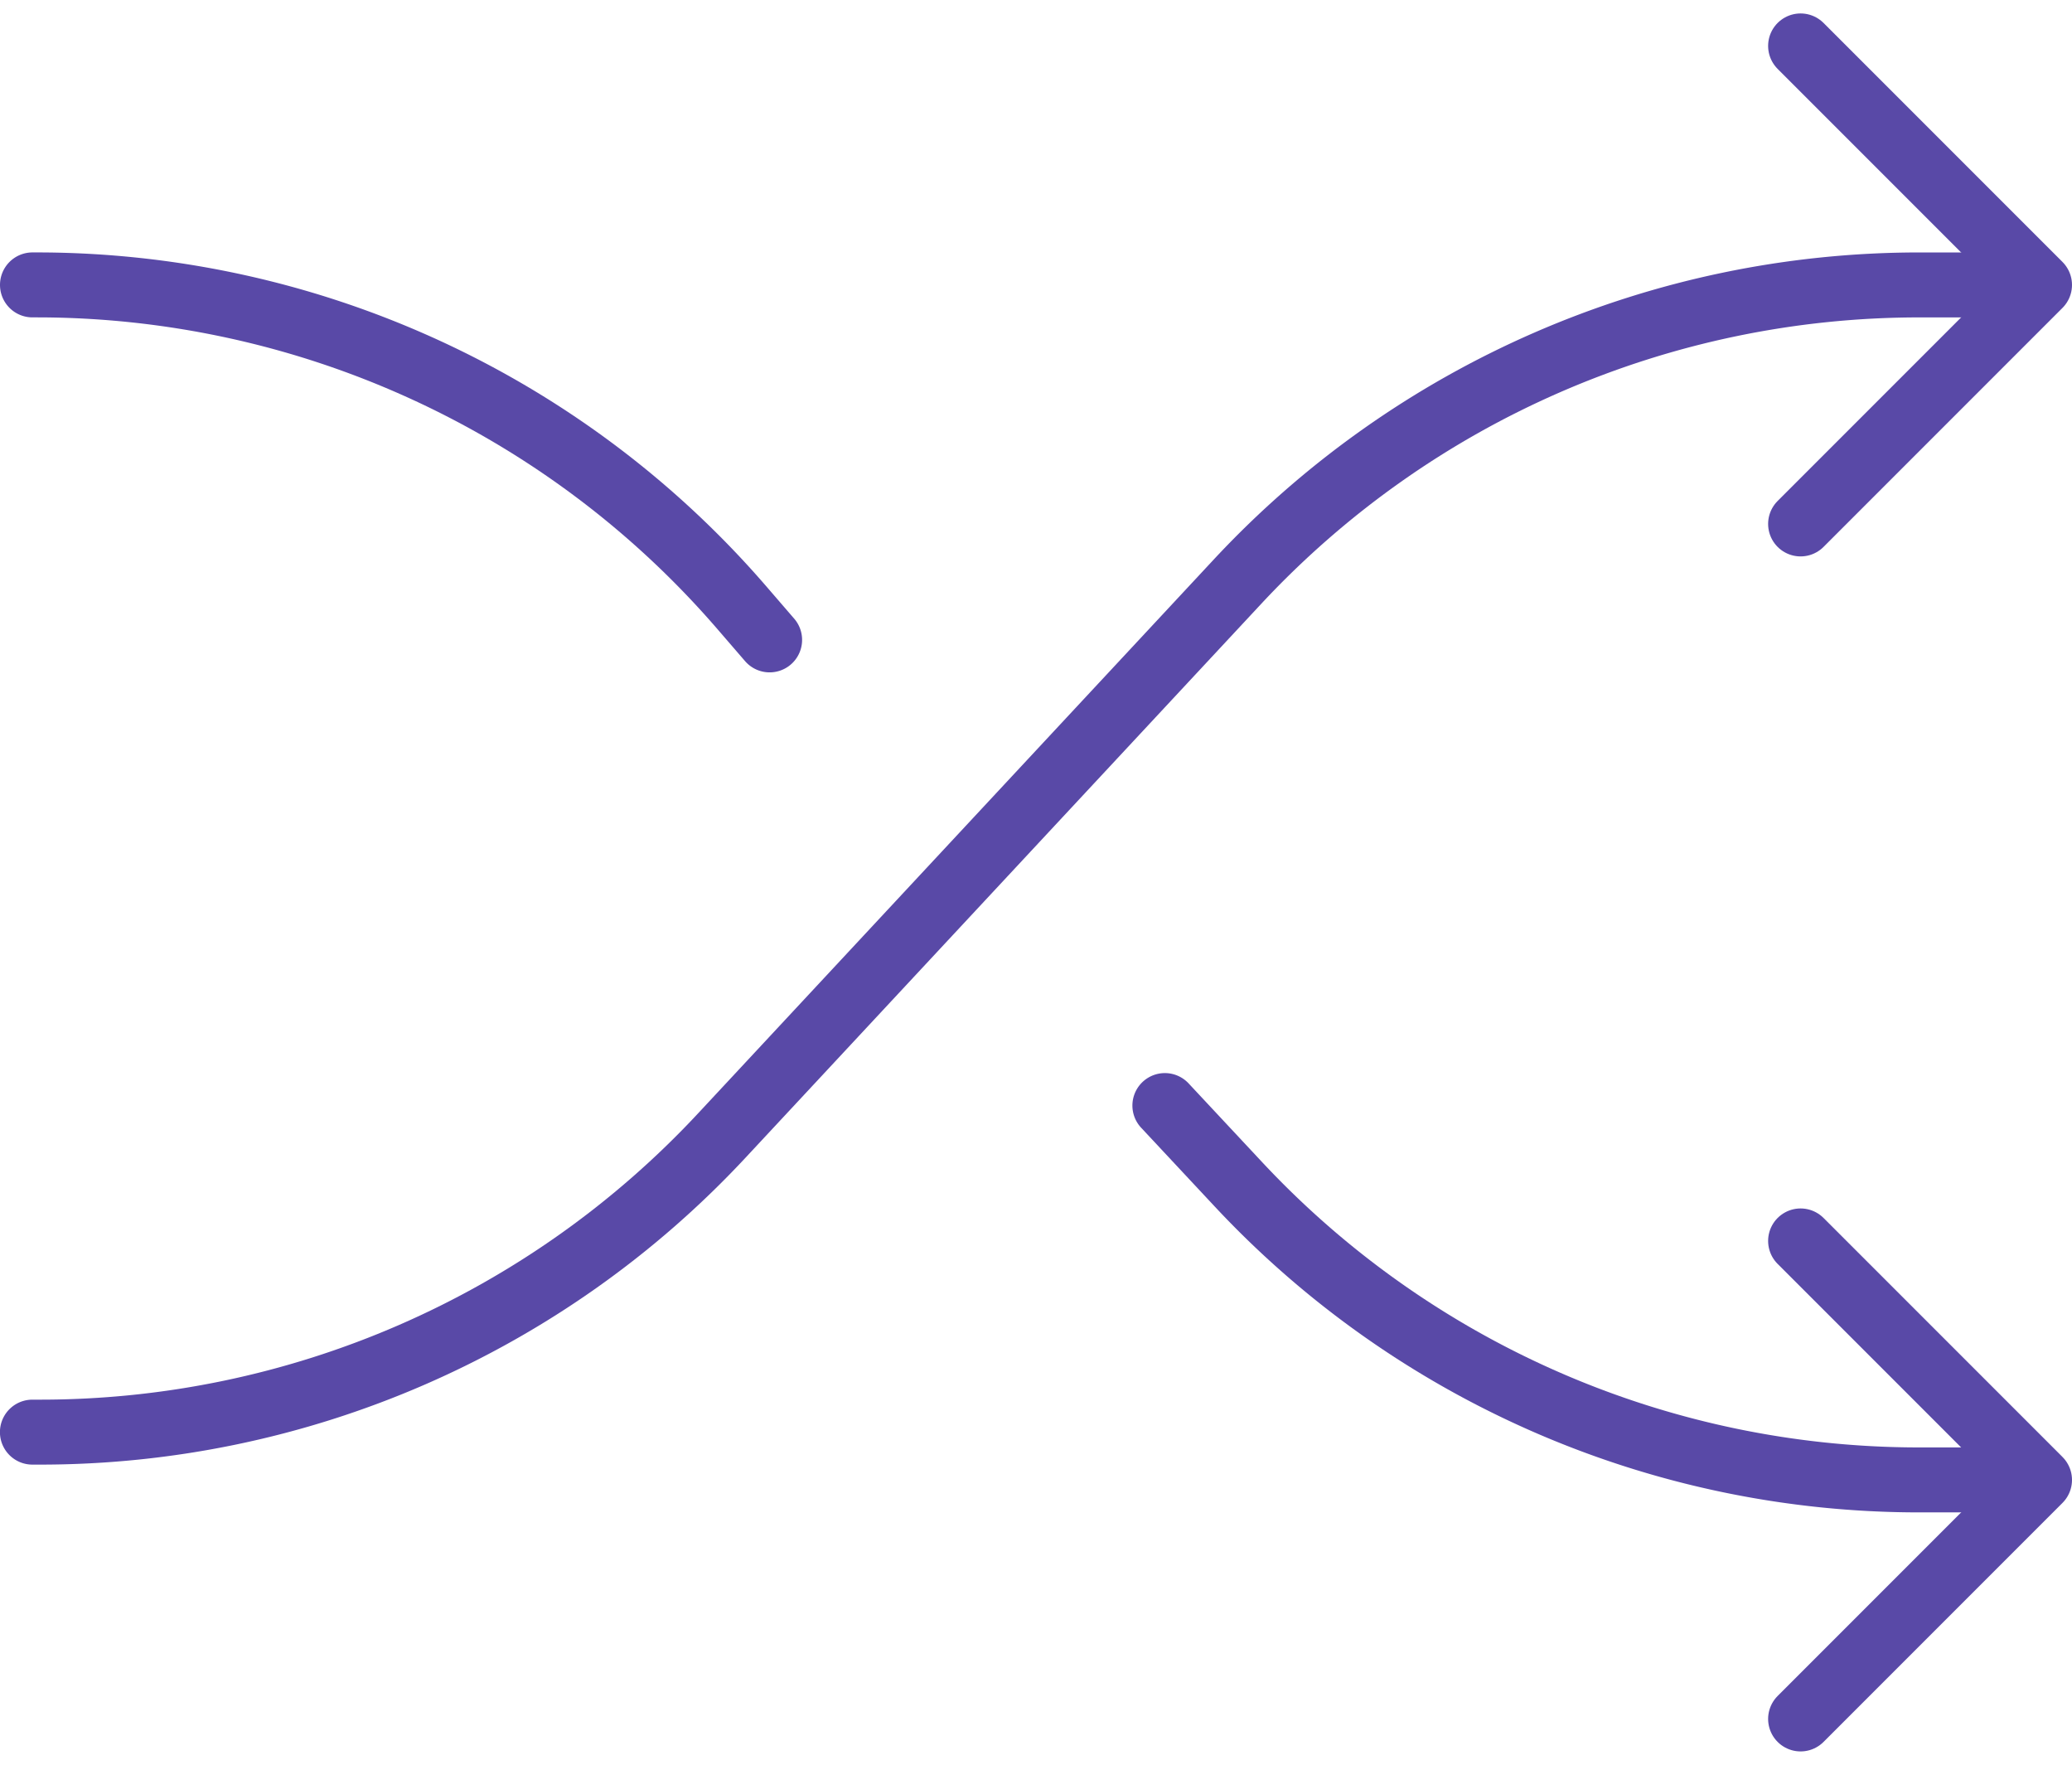
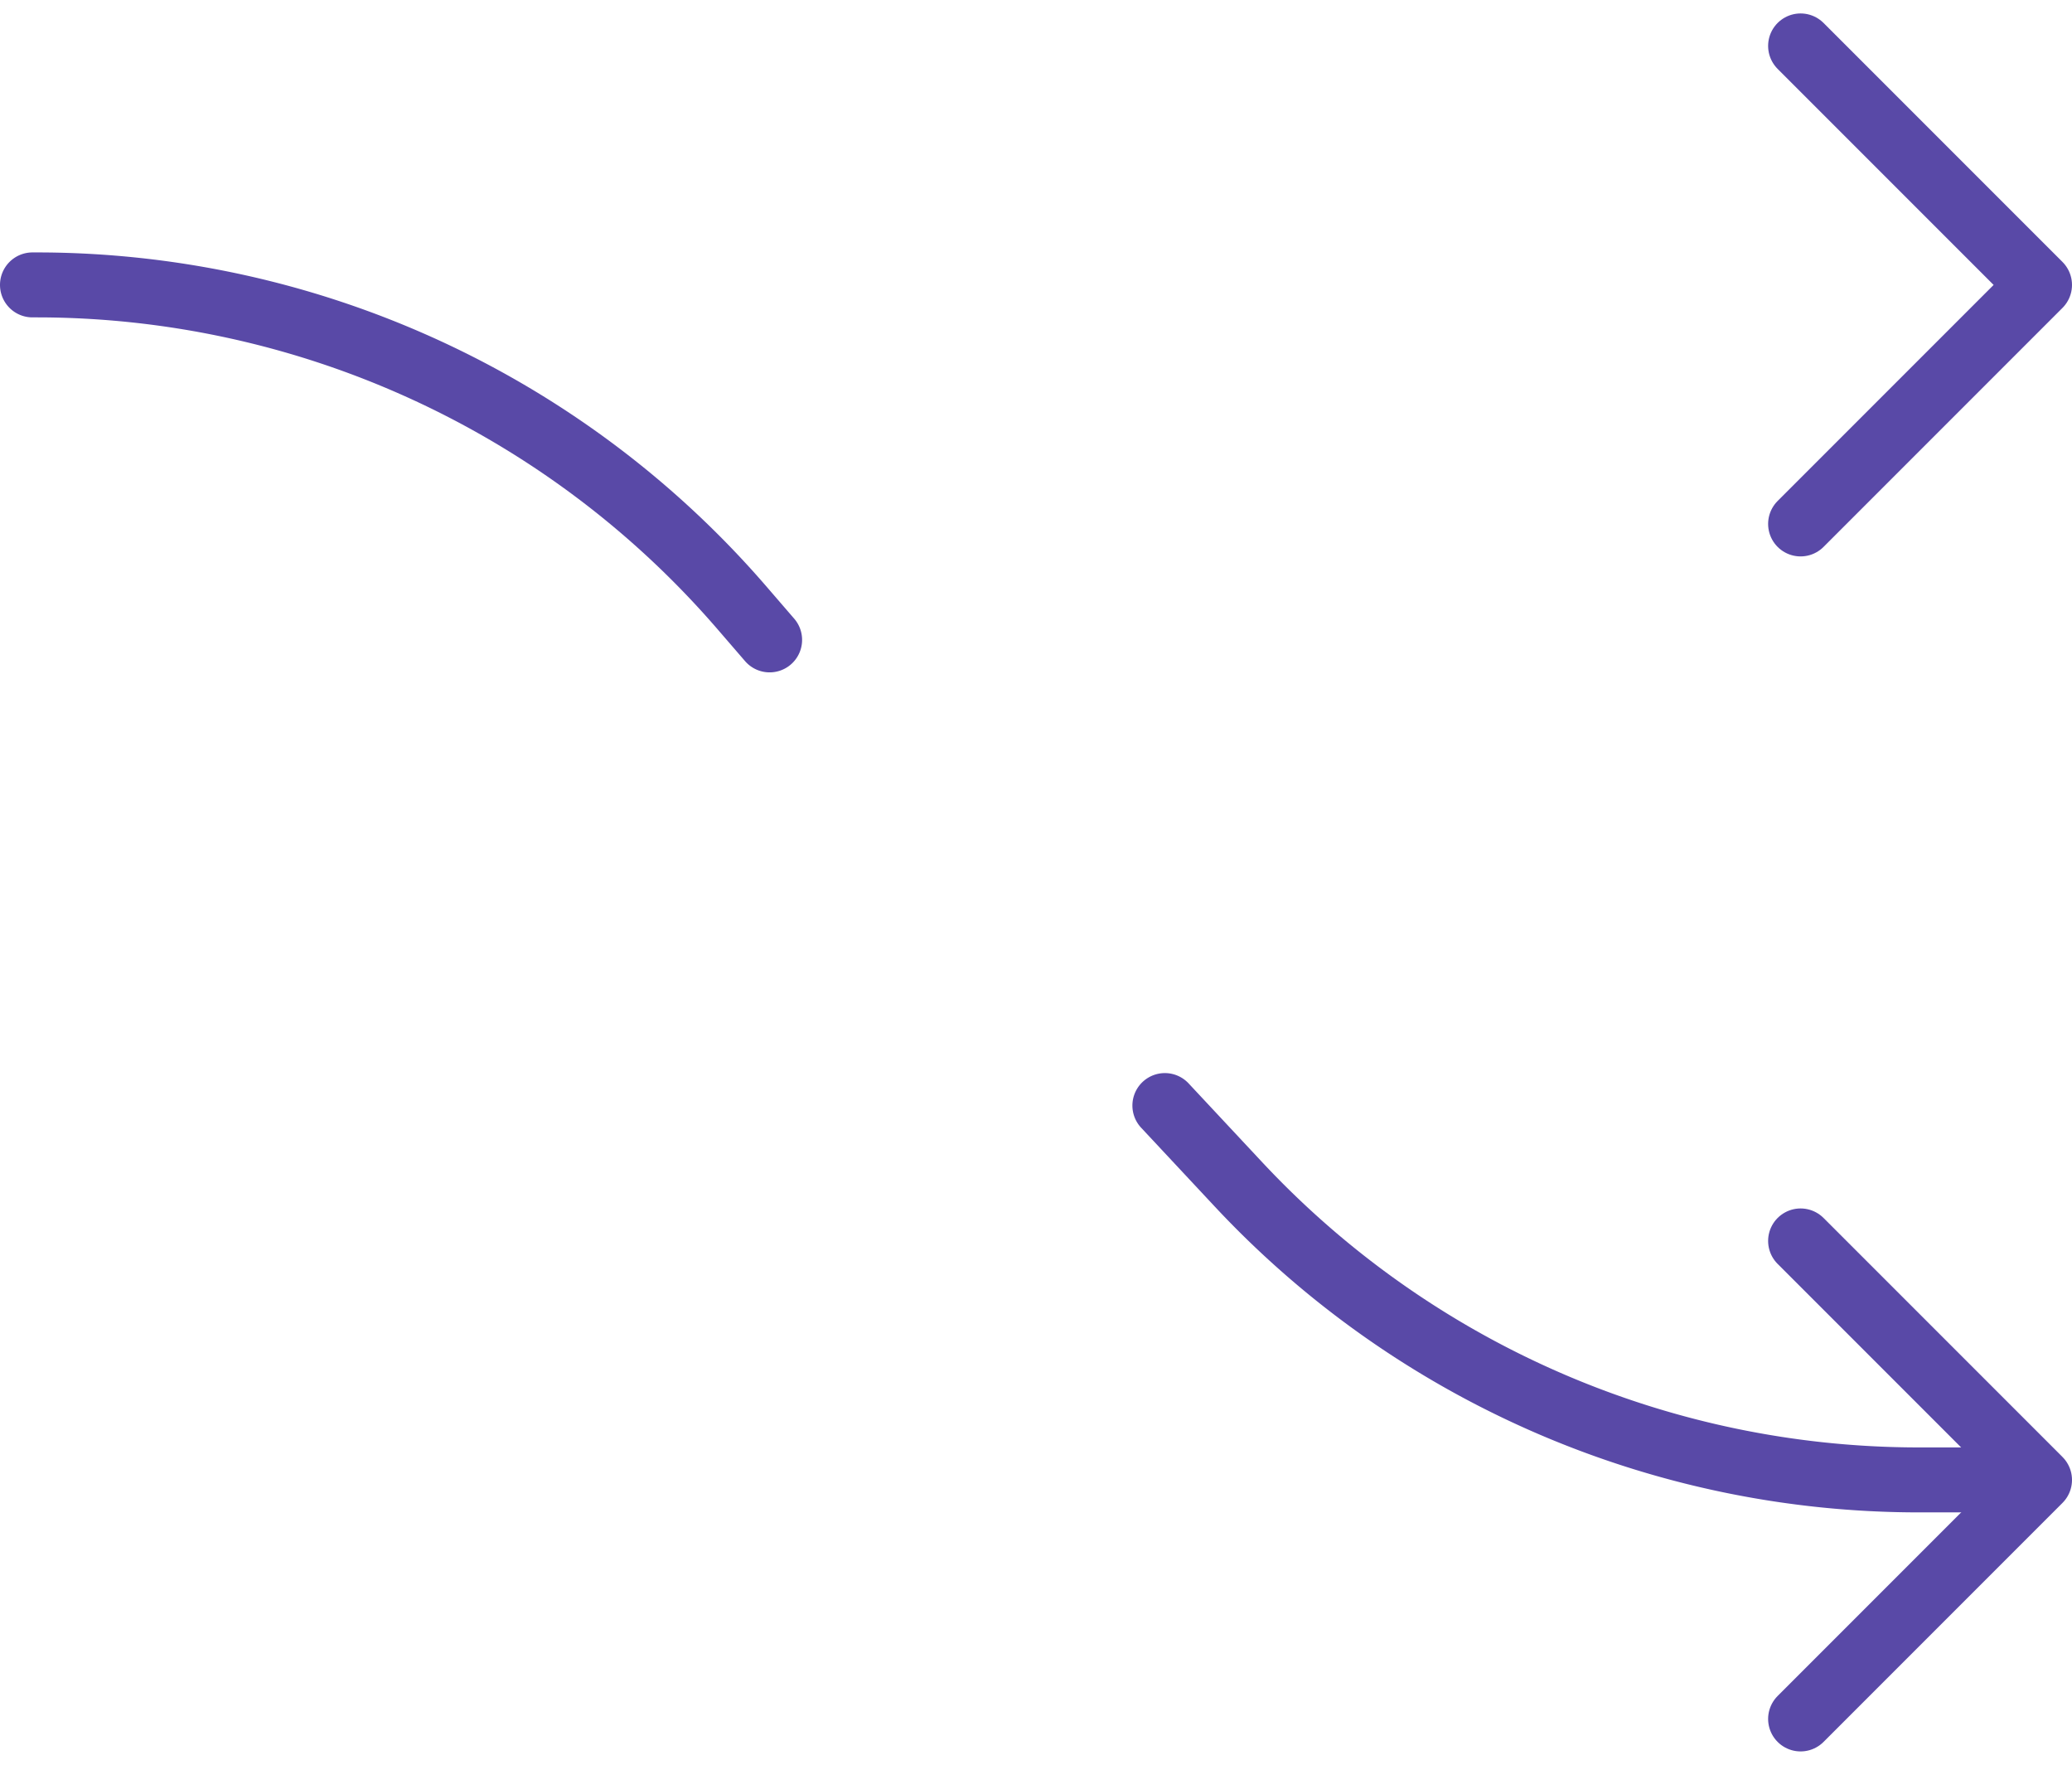
<svg xmlns="http://www.w3.org/2000/svg" width="63.814" height="54.34" viewBox="0 0 63.814 54.34">
  <g id="blend-move" transform="translate(-2162.827 -340.421)">
-     <path id="Path_15042" data-name="Path 15042" d="M2224.168,346.835h-2.234a28.688,28.688,0,0,0-20.992,9.134l-15.882,17.053a28.68,28.68,0,0,1-20.99,9.135h-.245" transform="translate(0 2.359)" fill="none" stroke="#5949a7" stroke-linecap="round" stroke-linejoin="round" stroke-width="2" />
    <path id="Path_15043" data-name="Path 15043" d="M2200.827,341.835l7.359,7.359-7.359,7.359" transform="translate(17.455 0)" fill="none" stroke="#5949a7" stroke-linecap="round" stroke-linejoin="round" stroke-width="2" />
    <path id="Path_15044" data-name="Path 15044" d="M2200.827,366.835l7.359,7.359-7.359,7.359" transform="translate(17.455 11.794)" fill="none" stroke="#5949a7" stroke-linecap="round" stroke-linejoin="round" stroke-width="2" />
    <path id="Path_15045" data-name="Path 15045" d="M2186.53,357.764l-.877-1.016a28.688,28.688,0,0,0-21.692-9.914h-.134" transform="translate(0 2.359)" fill="none" stroke="#5949a7" stroke-linecap="round" stroke-linejoin="round" stroke-width="2" />
    <path id="Path_15046" data-name="Path 15046" d="M2212.99,375.531h-2.242a28.685,28.685,0,0,1-20.982-9.126l-2.242-2.4" transform="translate(11.179 10.456)" fill="none" stroke="#5949a7" stroke-linecap="round" stroke-linejoin="round" stroke-width="2" />
  </g>
</svg>